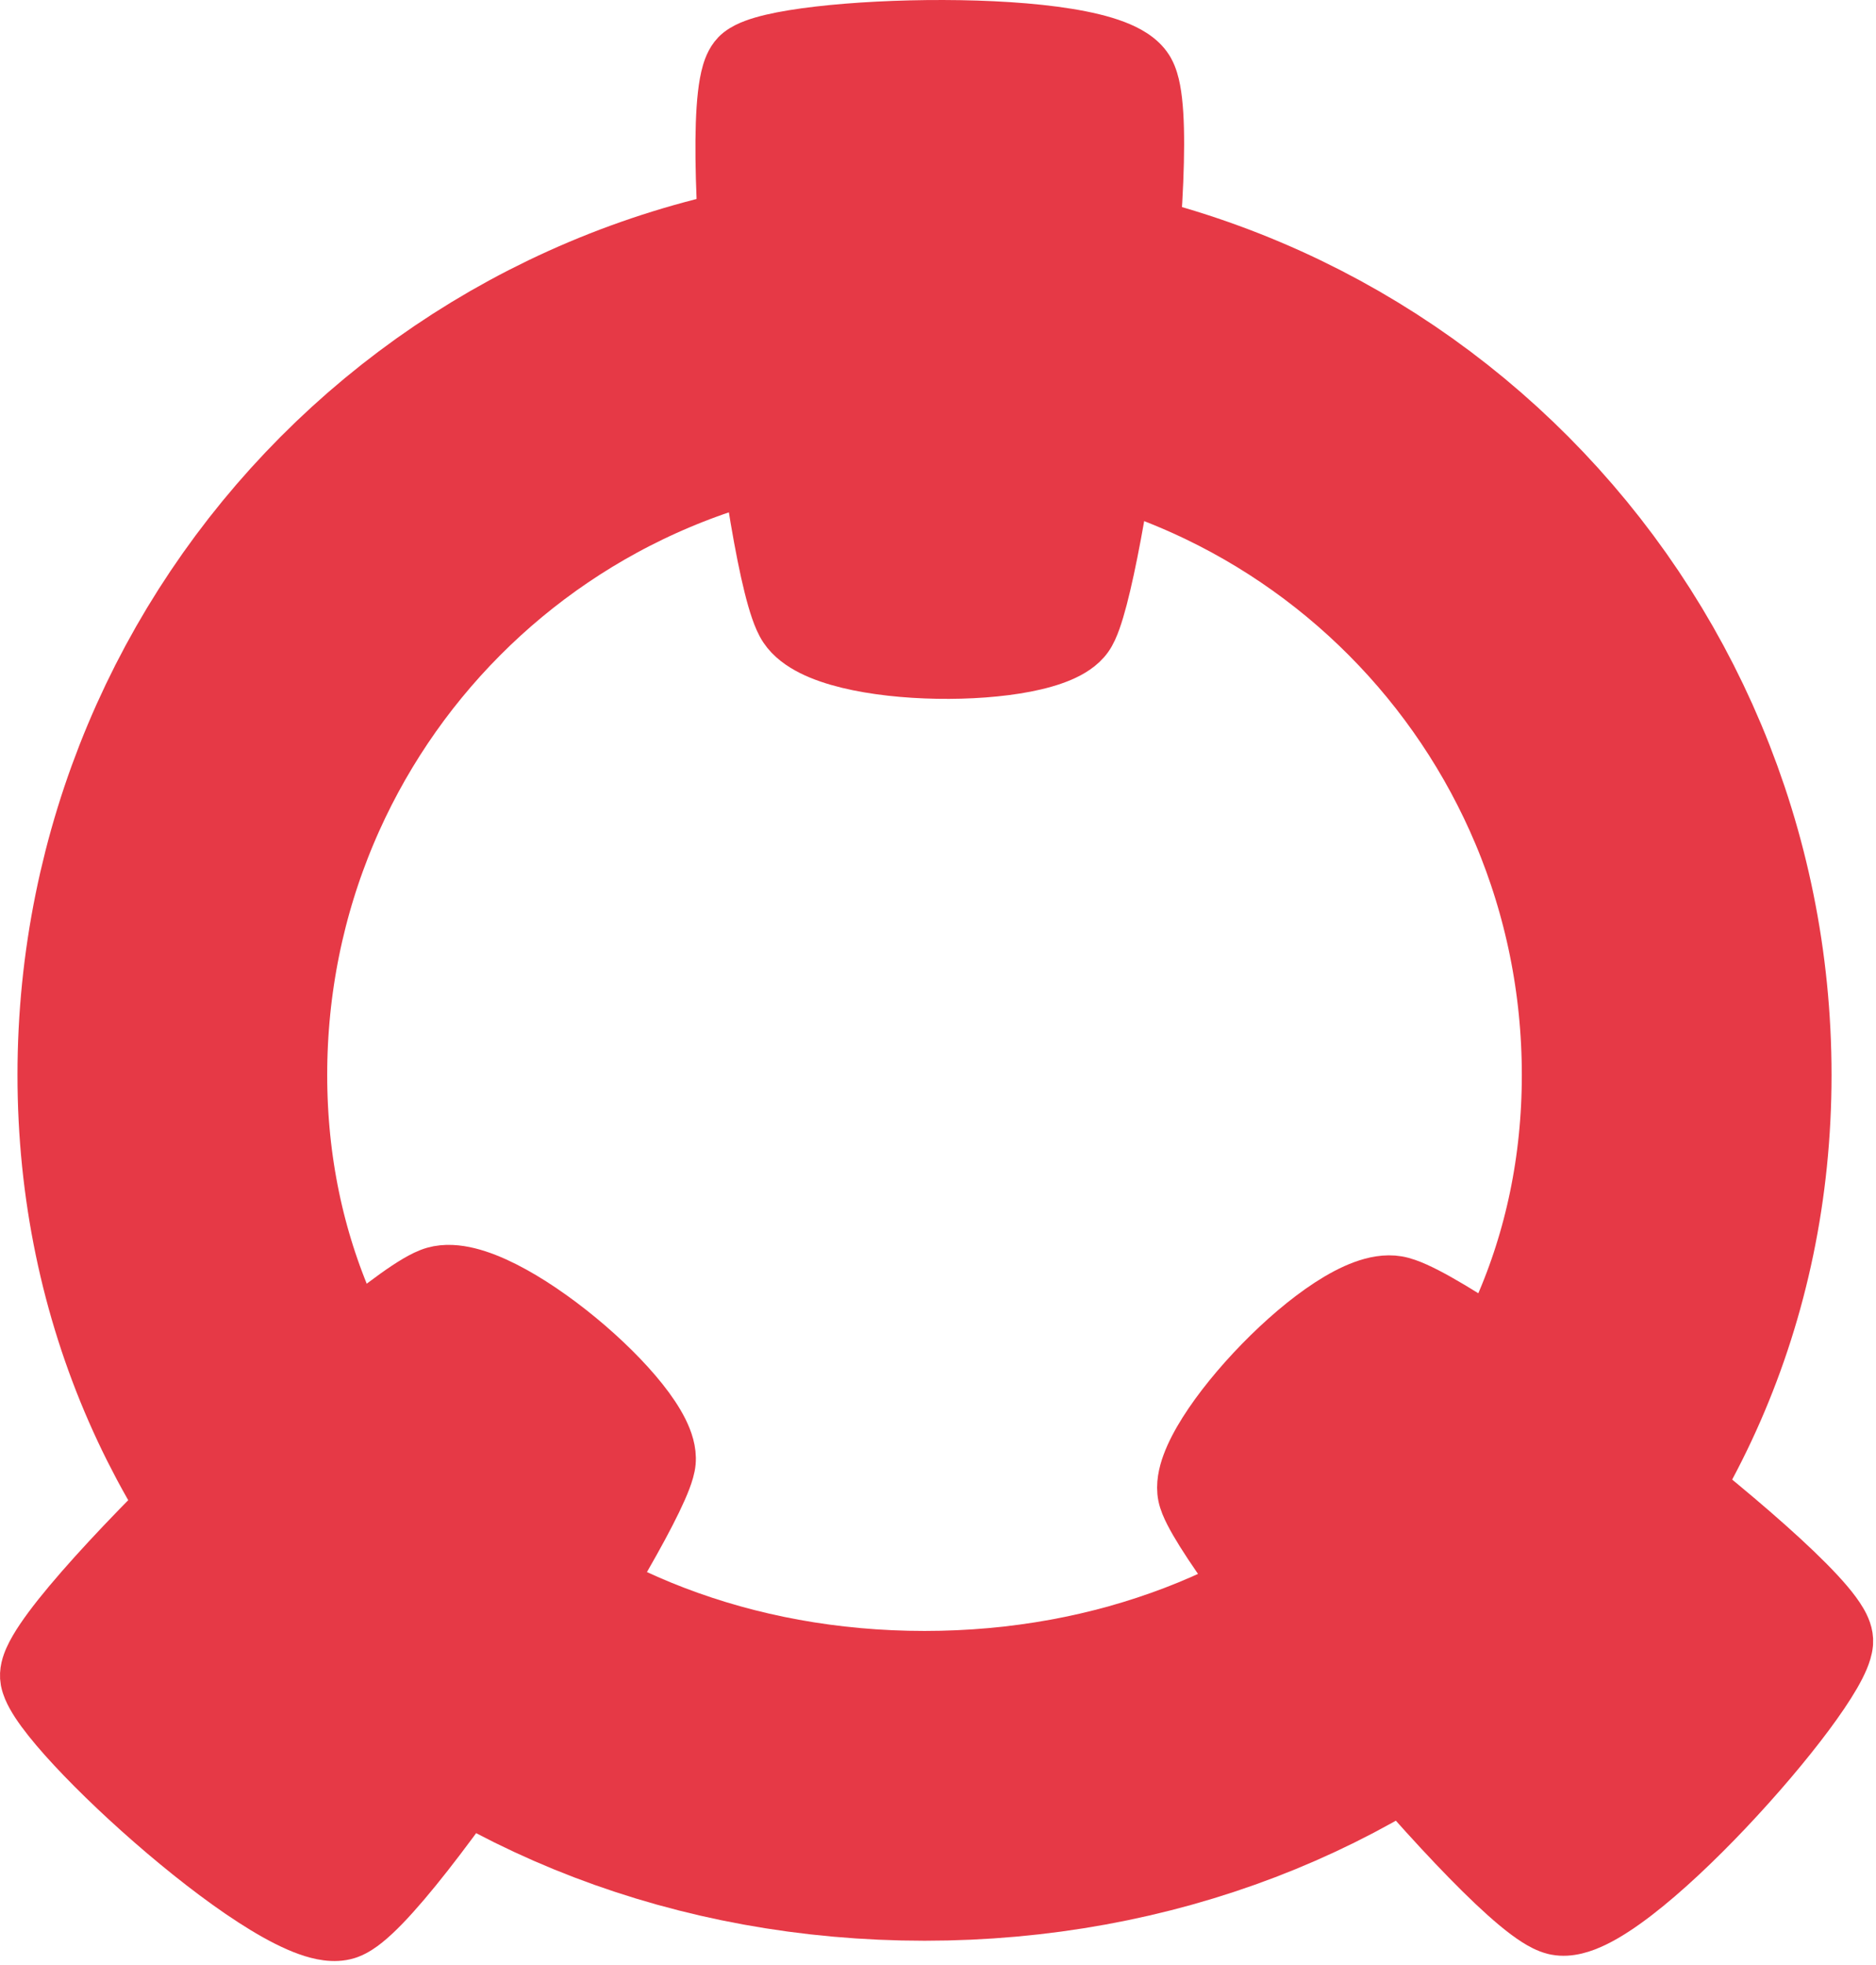
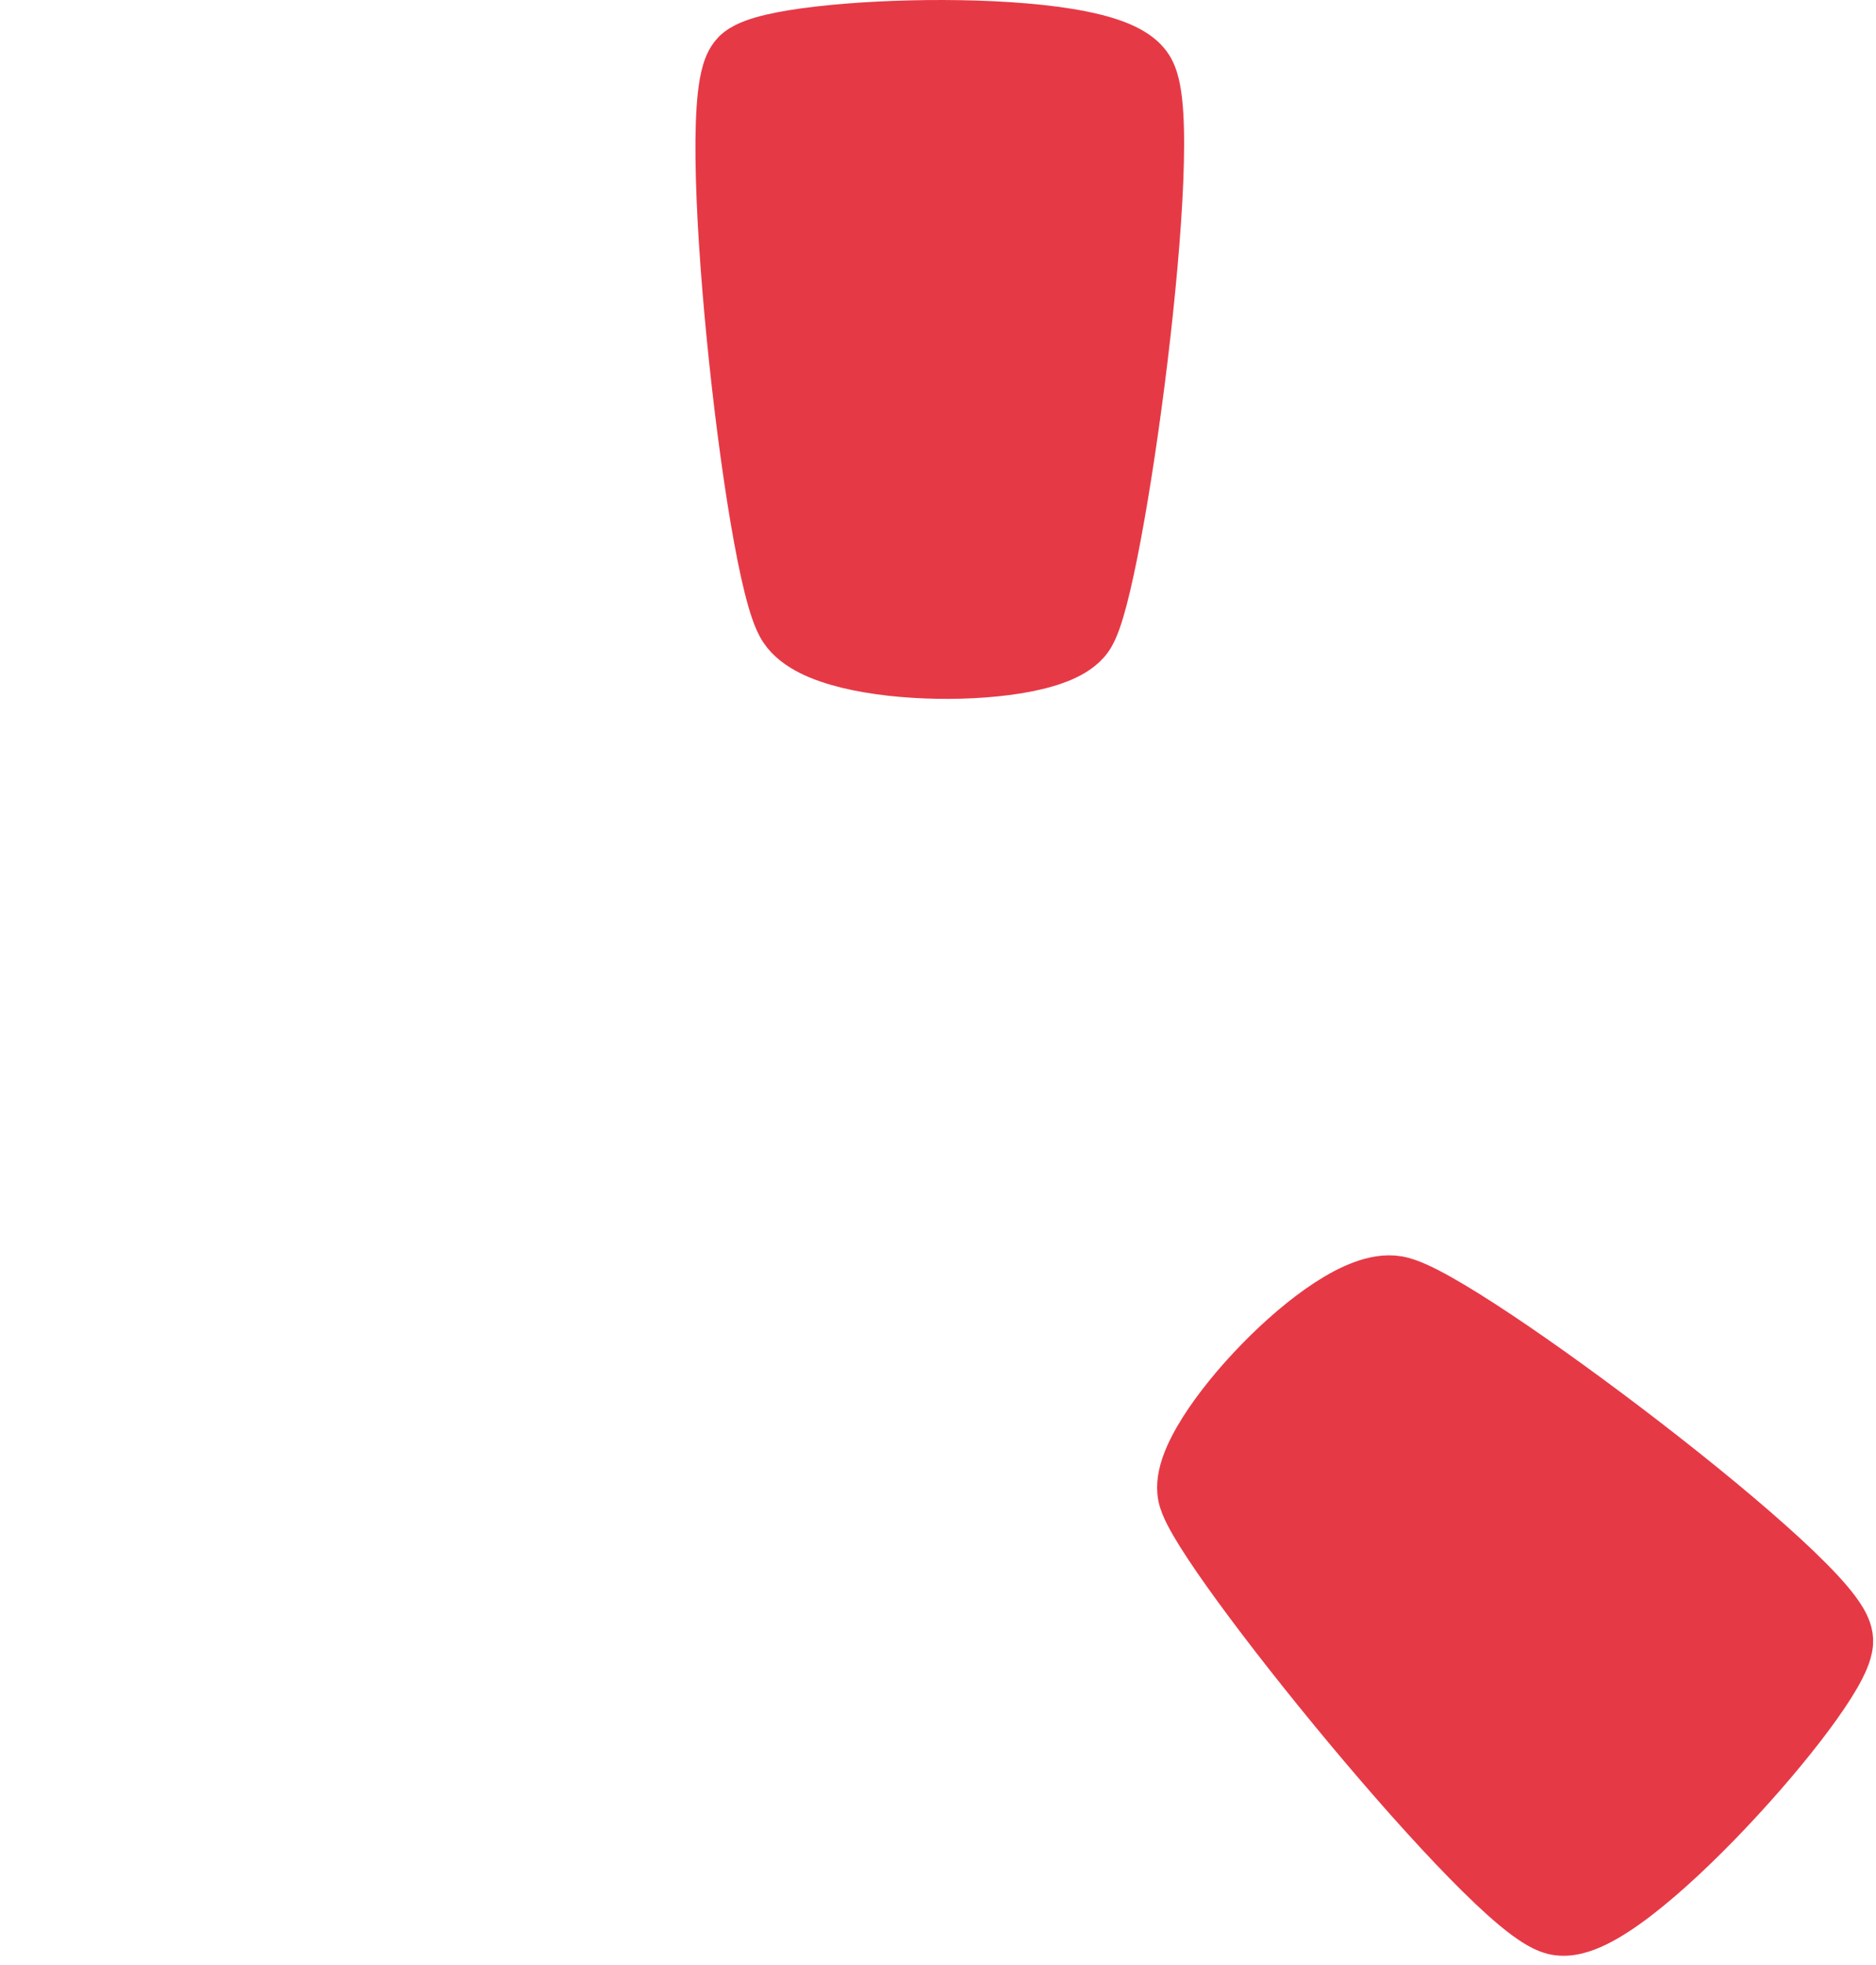
<svg xmlns="http://www.w3.org/2000/svg" width="424" height="444" viewBox="0 0 424 444" fill="none">
-   <path d="M378.952 242.898C378.952 335.748 304.252 403.528 208.952 403.528C113.652 403.528 38.952 335.748 38.952 242.898C38.952 150.047 113.652 73.528 208.952 73.528C304.252 73.528 378.952 150.047 378.952 242.898Z" stroke="#E63946" stroke-width="70" />
  <path d="M213.19 5.001C223.204 5.027 233.334 5.605 241.482 6.929C245.541 7.589 249.293 8.463 252.354 9.632C255.094 10.678 258.225 12.302 260.001 15.07L260.168 15.342L260.324 15.617C261.088 17.013 261.515 18.638 261.793 20.099C262.109 21.755 262.315 23.674 262.444 25.755C262.703 29.922 262.674 35.115 262.436 40.908C261.96 52.516 260.631 66.937 258.905 81.214C257.177 95.499 255.039 109.738 252.93 120.995C251.877 126.616 250.819 131.558 249.809 135.417C249.304 137.343 248.794 139.065 248.282 140.498C247.81 141.819 247.201 143.29 246.386 144.434C244.81 146.646 242.368 148.062 240.127 149.018C237.767 150.024 234.981 150.79 232.027 151.366C226.105 152.521 218.927 153.026 211.827 152.902C204.731 152.779 197.472 152.024 191.404 150.542C188.373 149.801 185.499 148.845 183.044 147.614C180.65 146.413 178.26 144.753 176.687 142.4C175.876 141.186 175.243 139.648 174.728 138.162C174.185 136.595 173.655 134.732 173.14 132.661C172.107 128.514 171.068 123.276 170.066 117.375C168.06 105.557 166.157 90.81 164.723 76.234C163.29 61.669 162.315 47.162 162.19 35.843C162.127 30.204 162.272 25.215 162.71 21.355C162.928 19.438 163.236 17.636 163.688 16.107C164.07 14.82 164.819 12.745 166.549 11.337L166.756 11.173C167.808 10.37 169.031 9.815 170.106 9.411C171.322 8.952 172.713 8.555 174.197 8.205C177.168 7.505 180.839 6.919 184.903 6.448C193.049 5.503 203.155 4.975 213.19 5.001Z" fill="#E63946" stroke="#E63946" stroke-width="10" />
  <path d="M390.981 409.59C384.097 416.863 376.732 423.841 370.181 428.865C366.918 431.368 363.71 433.501 360.76 434.928C358.12 436.205 354.791 437.37 351.559 436.766L351.246 436.701L350.938 436.626C349.398 436.225 347.923 435.423 346.669 434.624C345.247 433.717 343.709 432.552 342.105 431.22C338.894 428.551 335.133 424.97 331.079 420.825C322.954 412.521 313.366 401.667 304.156 390.622C294.941 379.571 286.041 368.253 279.291 359C275.921 354.38 273.048 350.222 270.932 346.841C269.876 345.153 268.972 343.601 268.28 342.246C267.642 340.996 266.988 339.544 266.714 338.167C266.184 335.503 266.827 332.755 267.668 330.467C268.553 328.06 269.905 325.507 271.511 322.961C274.73 317.858 279.284 312.286 284.241 307.202C289.196 302.121 294.722 297.353 299.961 293.952C302.578 292.253 305.244 290.816 307.824 289.873C310.34 288.954 313.186 288.352 315.978 288.82C317.418 289.062 318.971 289.655 320.406 290.299C321.92 290.978 323.638 291.869 325.5 292.914C329.227 295.005 333.752 297.84 338.736 301.156C348.714 307.798 360.755 316.522 372.35 325.471C383.936 334.413 395.165 343.649 403.491 351.317C407.639 355.137 411.172 358.664 413.682 361.628C414.928 363.101 416.029 364.561 416.832 365.939C417.508 367.098 418.505 369.066 418.343 371.291L418.321 371.555C418.184 372.87 417.75 374.142 417.308 375.201C416.807 376.401 416.143 377.686 415.38 379.006C413.854 381.649 411.763 384.723 409.32 388.005C404.423 394.583 397.879 402.302 390.981 409.59Z" fill="#E63946" stroke="#E63946" stroke-width="10" />
-   <path d="M36.477 414.963C44.111 421.443 52.191 427.58 59.249 431.861C62.765 433.994 66.186 435.765 69.274 436.863C72.037 437.846 75.473 438.642 78.621 437.69L78.924 437.592L79.222 437.484C80.709 436.918 82.089 435.959 83.249 435.028C84.564 433.973 85.966 432.647 87.415 431.148C90.317 428.146 93.666 424.177 97.246 419.616C104.419 410.477 112.769 398.645 120.723 386.664C128.682 374.677 136.298 362.458 142.002 352.525C144.849 347.566 147.253 343.12 148.989 339.529C149.855 337.737 150.585 336.095 151.126 334.673C151.624 333.361 152.116 331.847 152.239 330.448C152.476 327.742 151.537 325.08 150.453 322.898C149.311 320.601 147.689 318.21 145.816 315.854C142.061 311.132 136.928 306.088 131.448 301.573C125.97 297.061 119.958 292.923 114.38 290.111C111.593 288.707 108.787 287.569 106.12 286.912C103.519 286.272 100.624 285.983 97.9 286.752C96.495 287.148 95.015 287.907 93.659 288.703C92.228 289.543 90.616 290.616 88.88 291.857C85.402 294.341 81.212 297.651 76.619 301.49C67.422 309.177 56.401 319.16 45.848 329.316C35.304 339.465 25.146 349.867 17.703 358.396C13.995 362.645 10.866 366.535 8.694 369.754C7.615 371.354 6.679 372.925 6.031 374.382C5.486 375.608 4.709 377.673 5.111 379.867L5.162 380.127C5.441 381.419 6.011 382.636 6.566 383.641C7.194 384.779 7.994 385.984 8.896 387.214C10.701 389.675 13.113 392.503 15.899 395.5C21.482 401.507 28.827 408.469 36.477 414.963Z" fill="#E63946" stroke="#E63946" stroke-width="10" />
</svg>